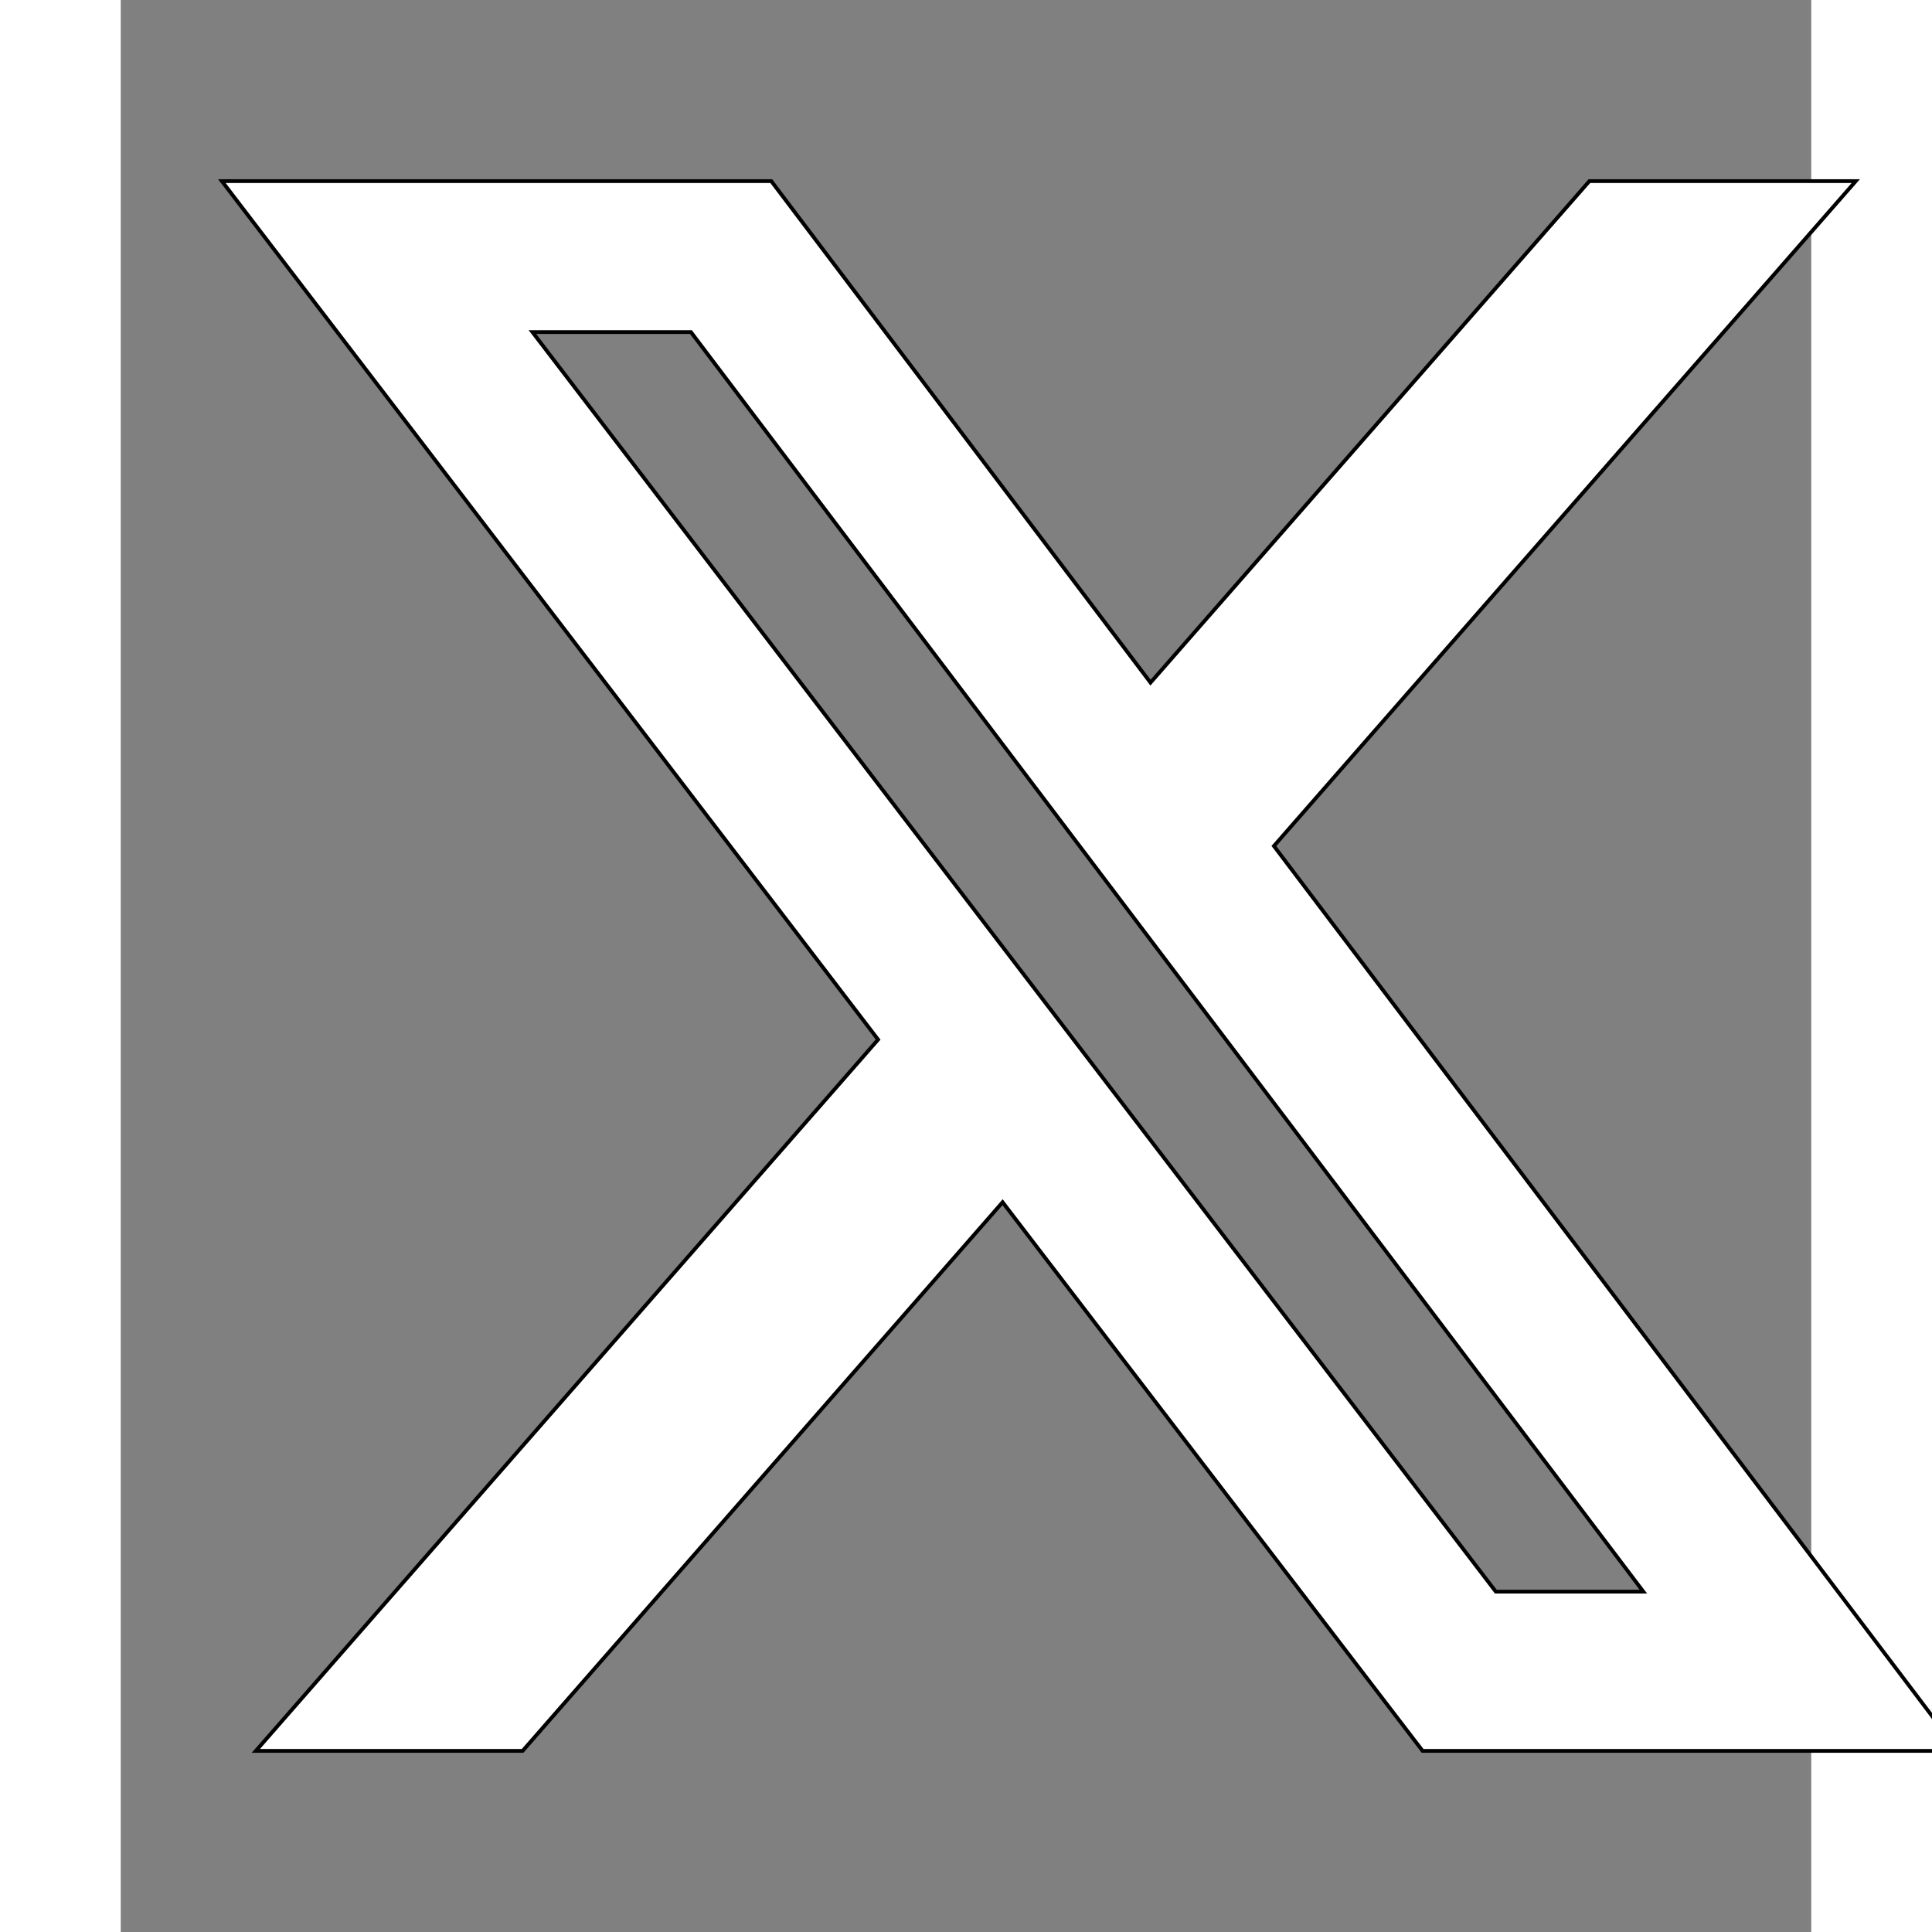
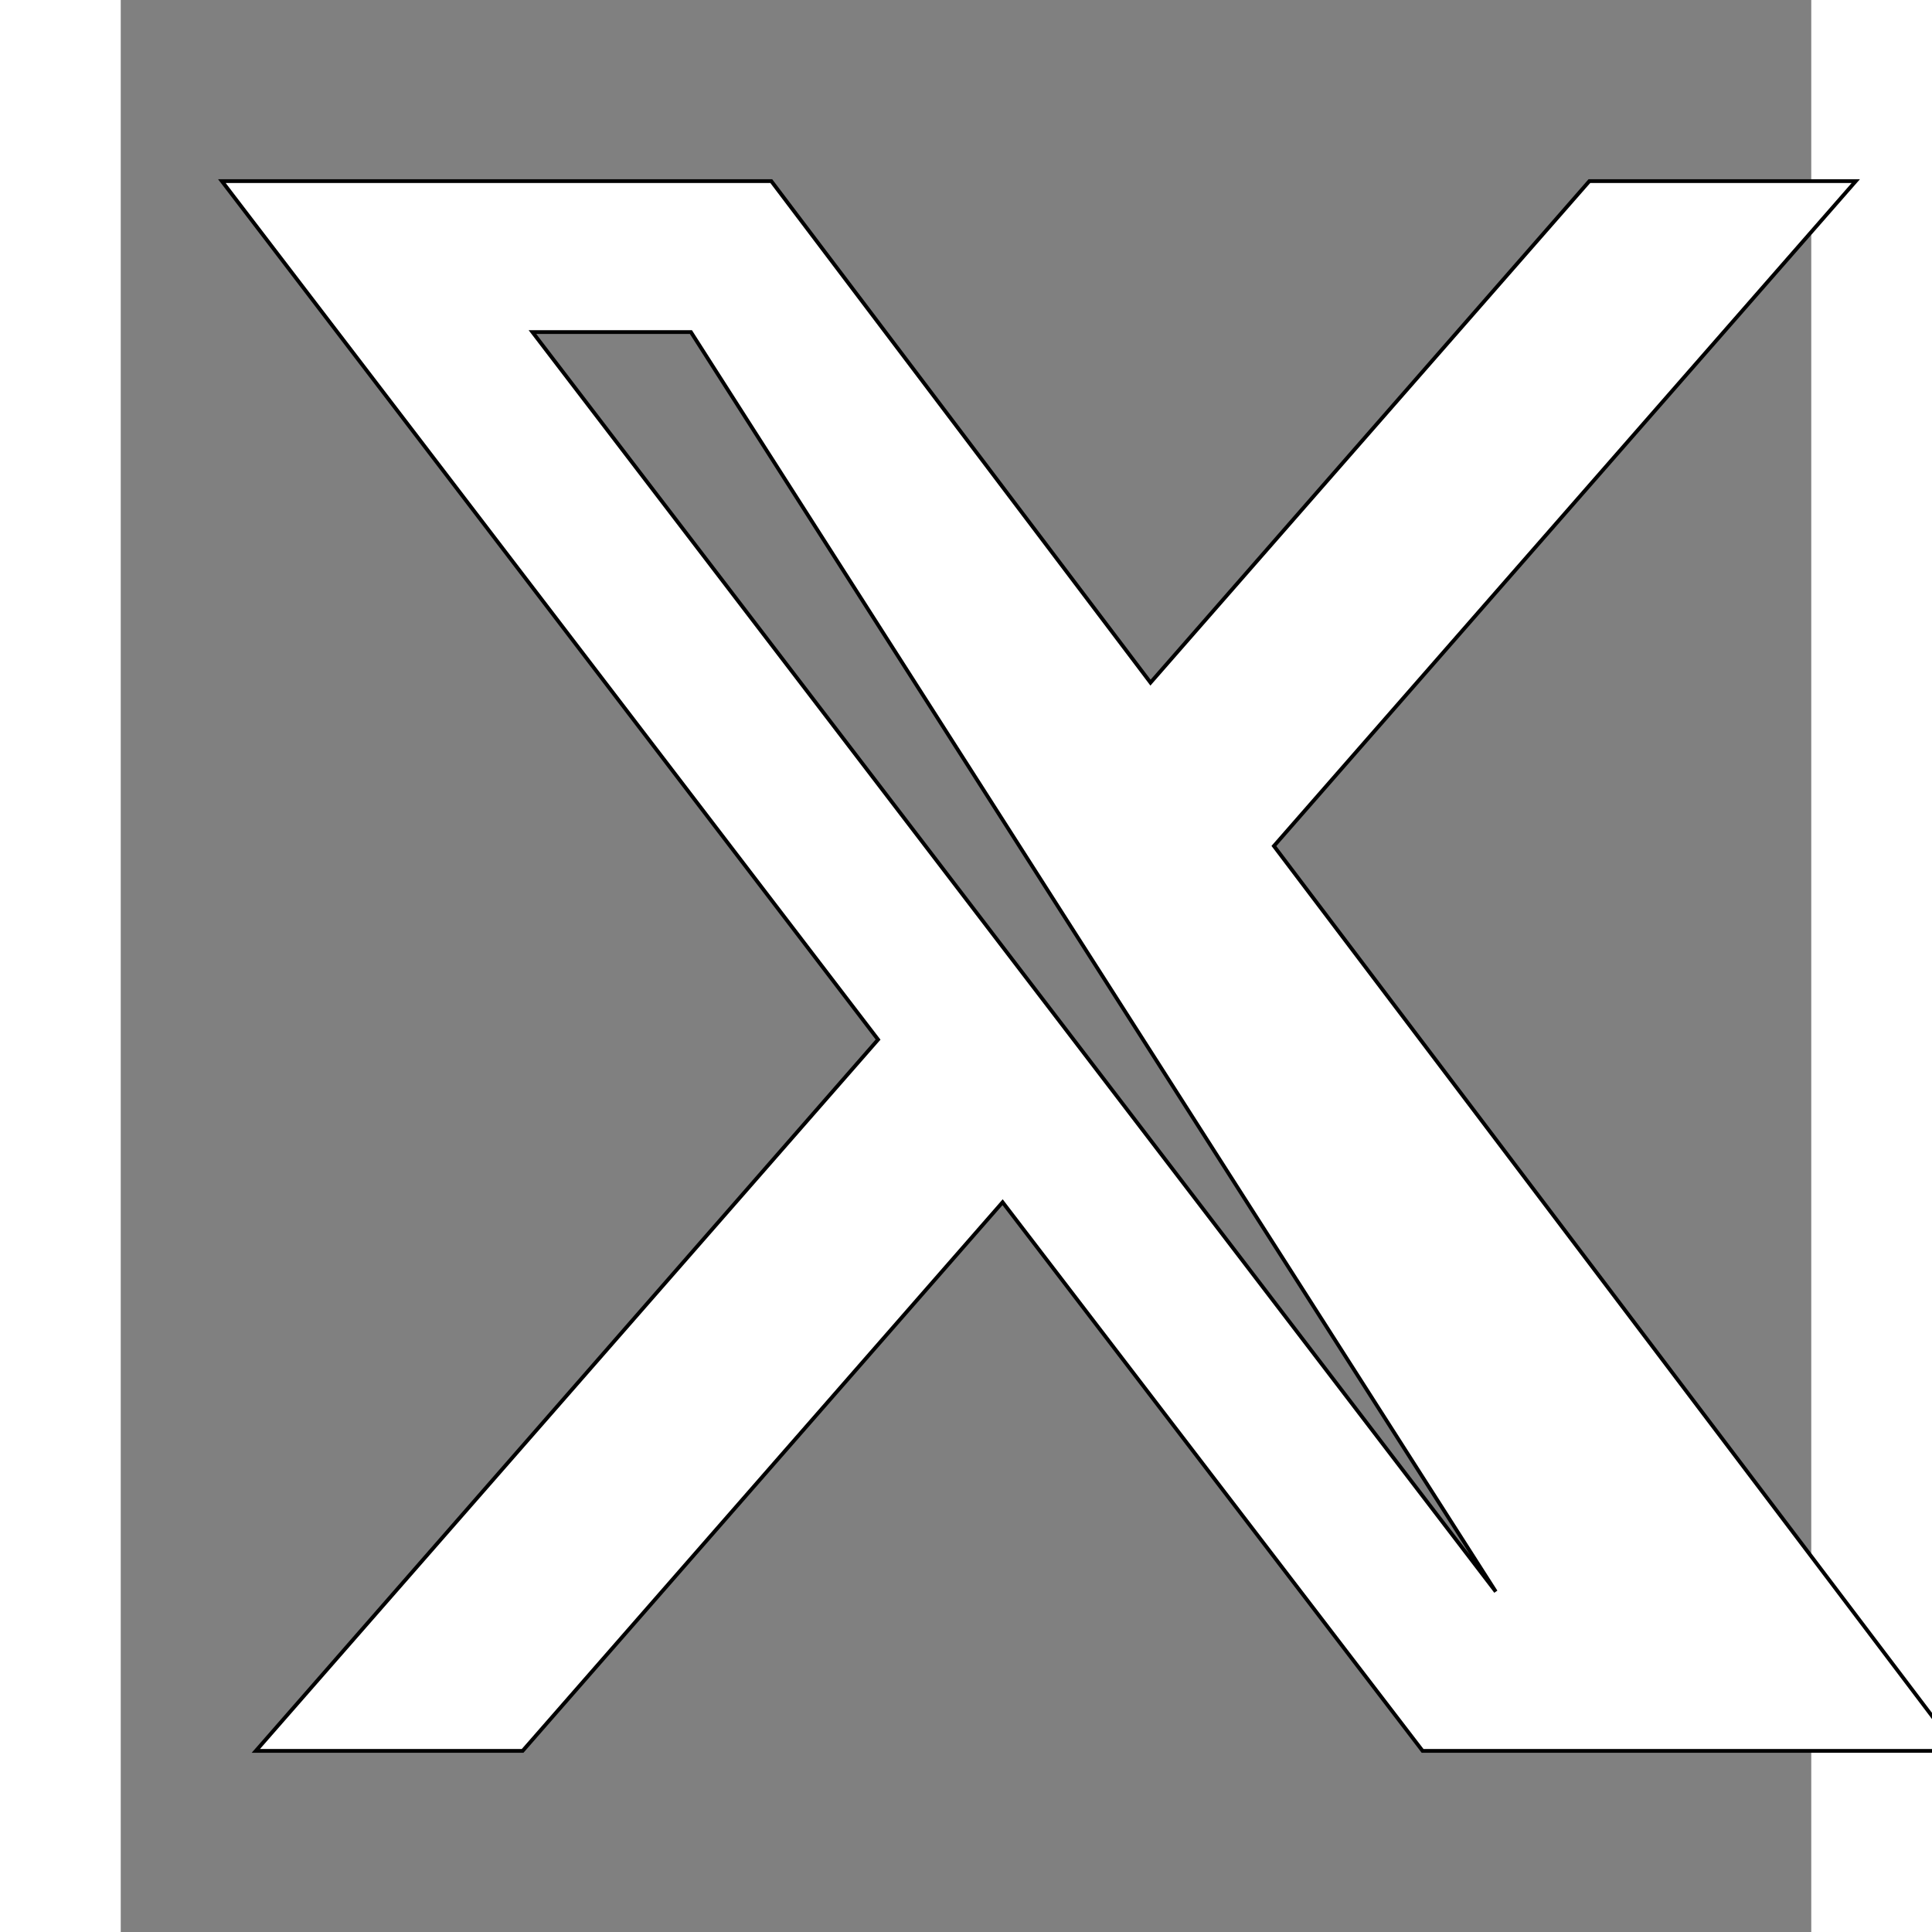
<svg xmlns="http://www.w3.org/2000/svg" viewBox="0 0 448 512" class="text-current hover:text-red-800" width="24px" height="24px" fill="currentColor" stroke="currentColor">
  <rect x="0" y="0" width="448" height="512" fill="#808080" stroke="none" />
-   <path fill="white" d="M389.2 48h70.6L305.6 224.2 487 464H345L233.7 318.6 106.5 464H35.8L200.7 275.5 26.8 48H172.4L272.9 180.9 389.2 48zM364.4 421.8h39.1L151.1 88h-42L364.4 421.8z" />
+   <path fill="white" d="M389.2 48h70.6L305.6 224.2 487 464H345L233.7 318.6 106.5 464H35.8L200.7 275.5 26.8 48H172.4L272.9 180.9 389.2 48zM364.4 421.8L151.1 88h-42L364.4 421.8z" />
</svg>